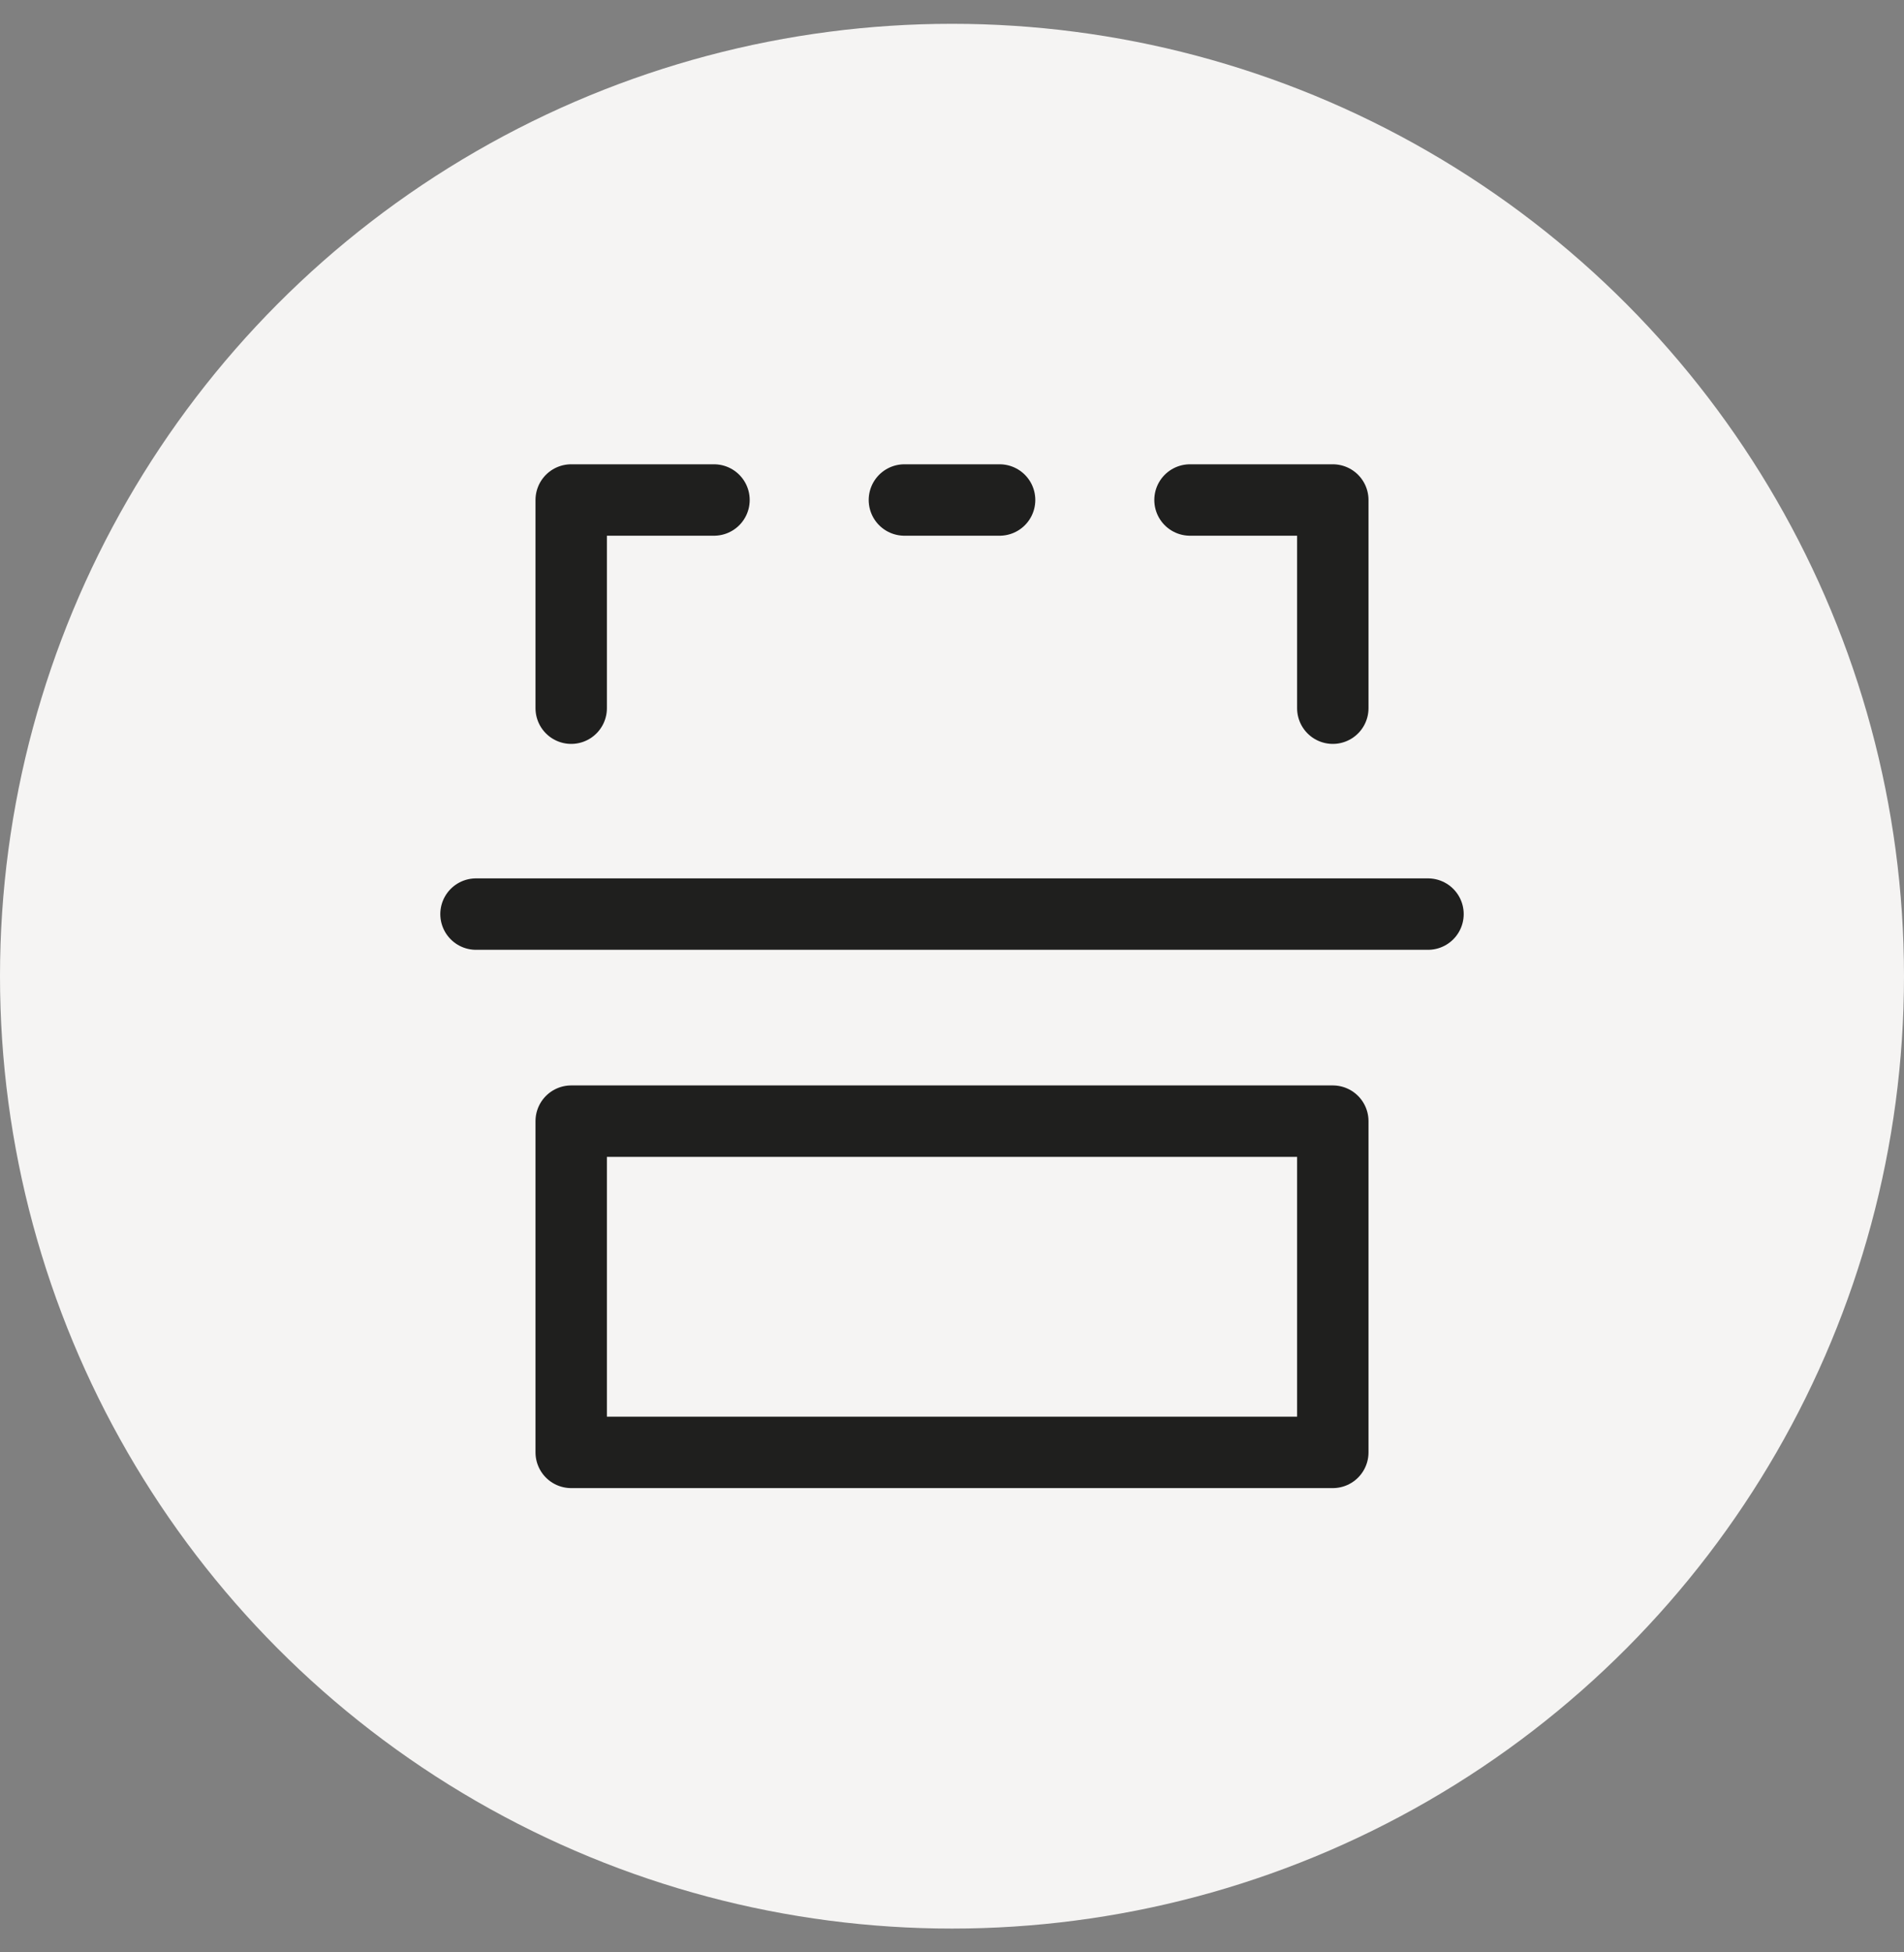
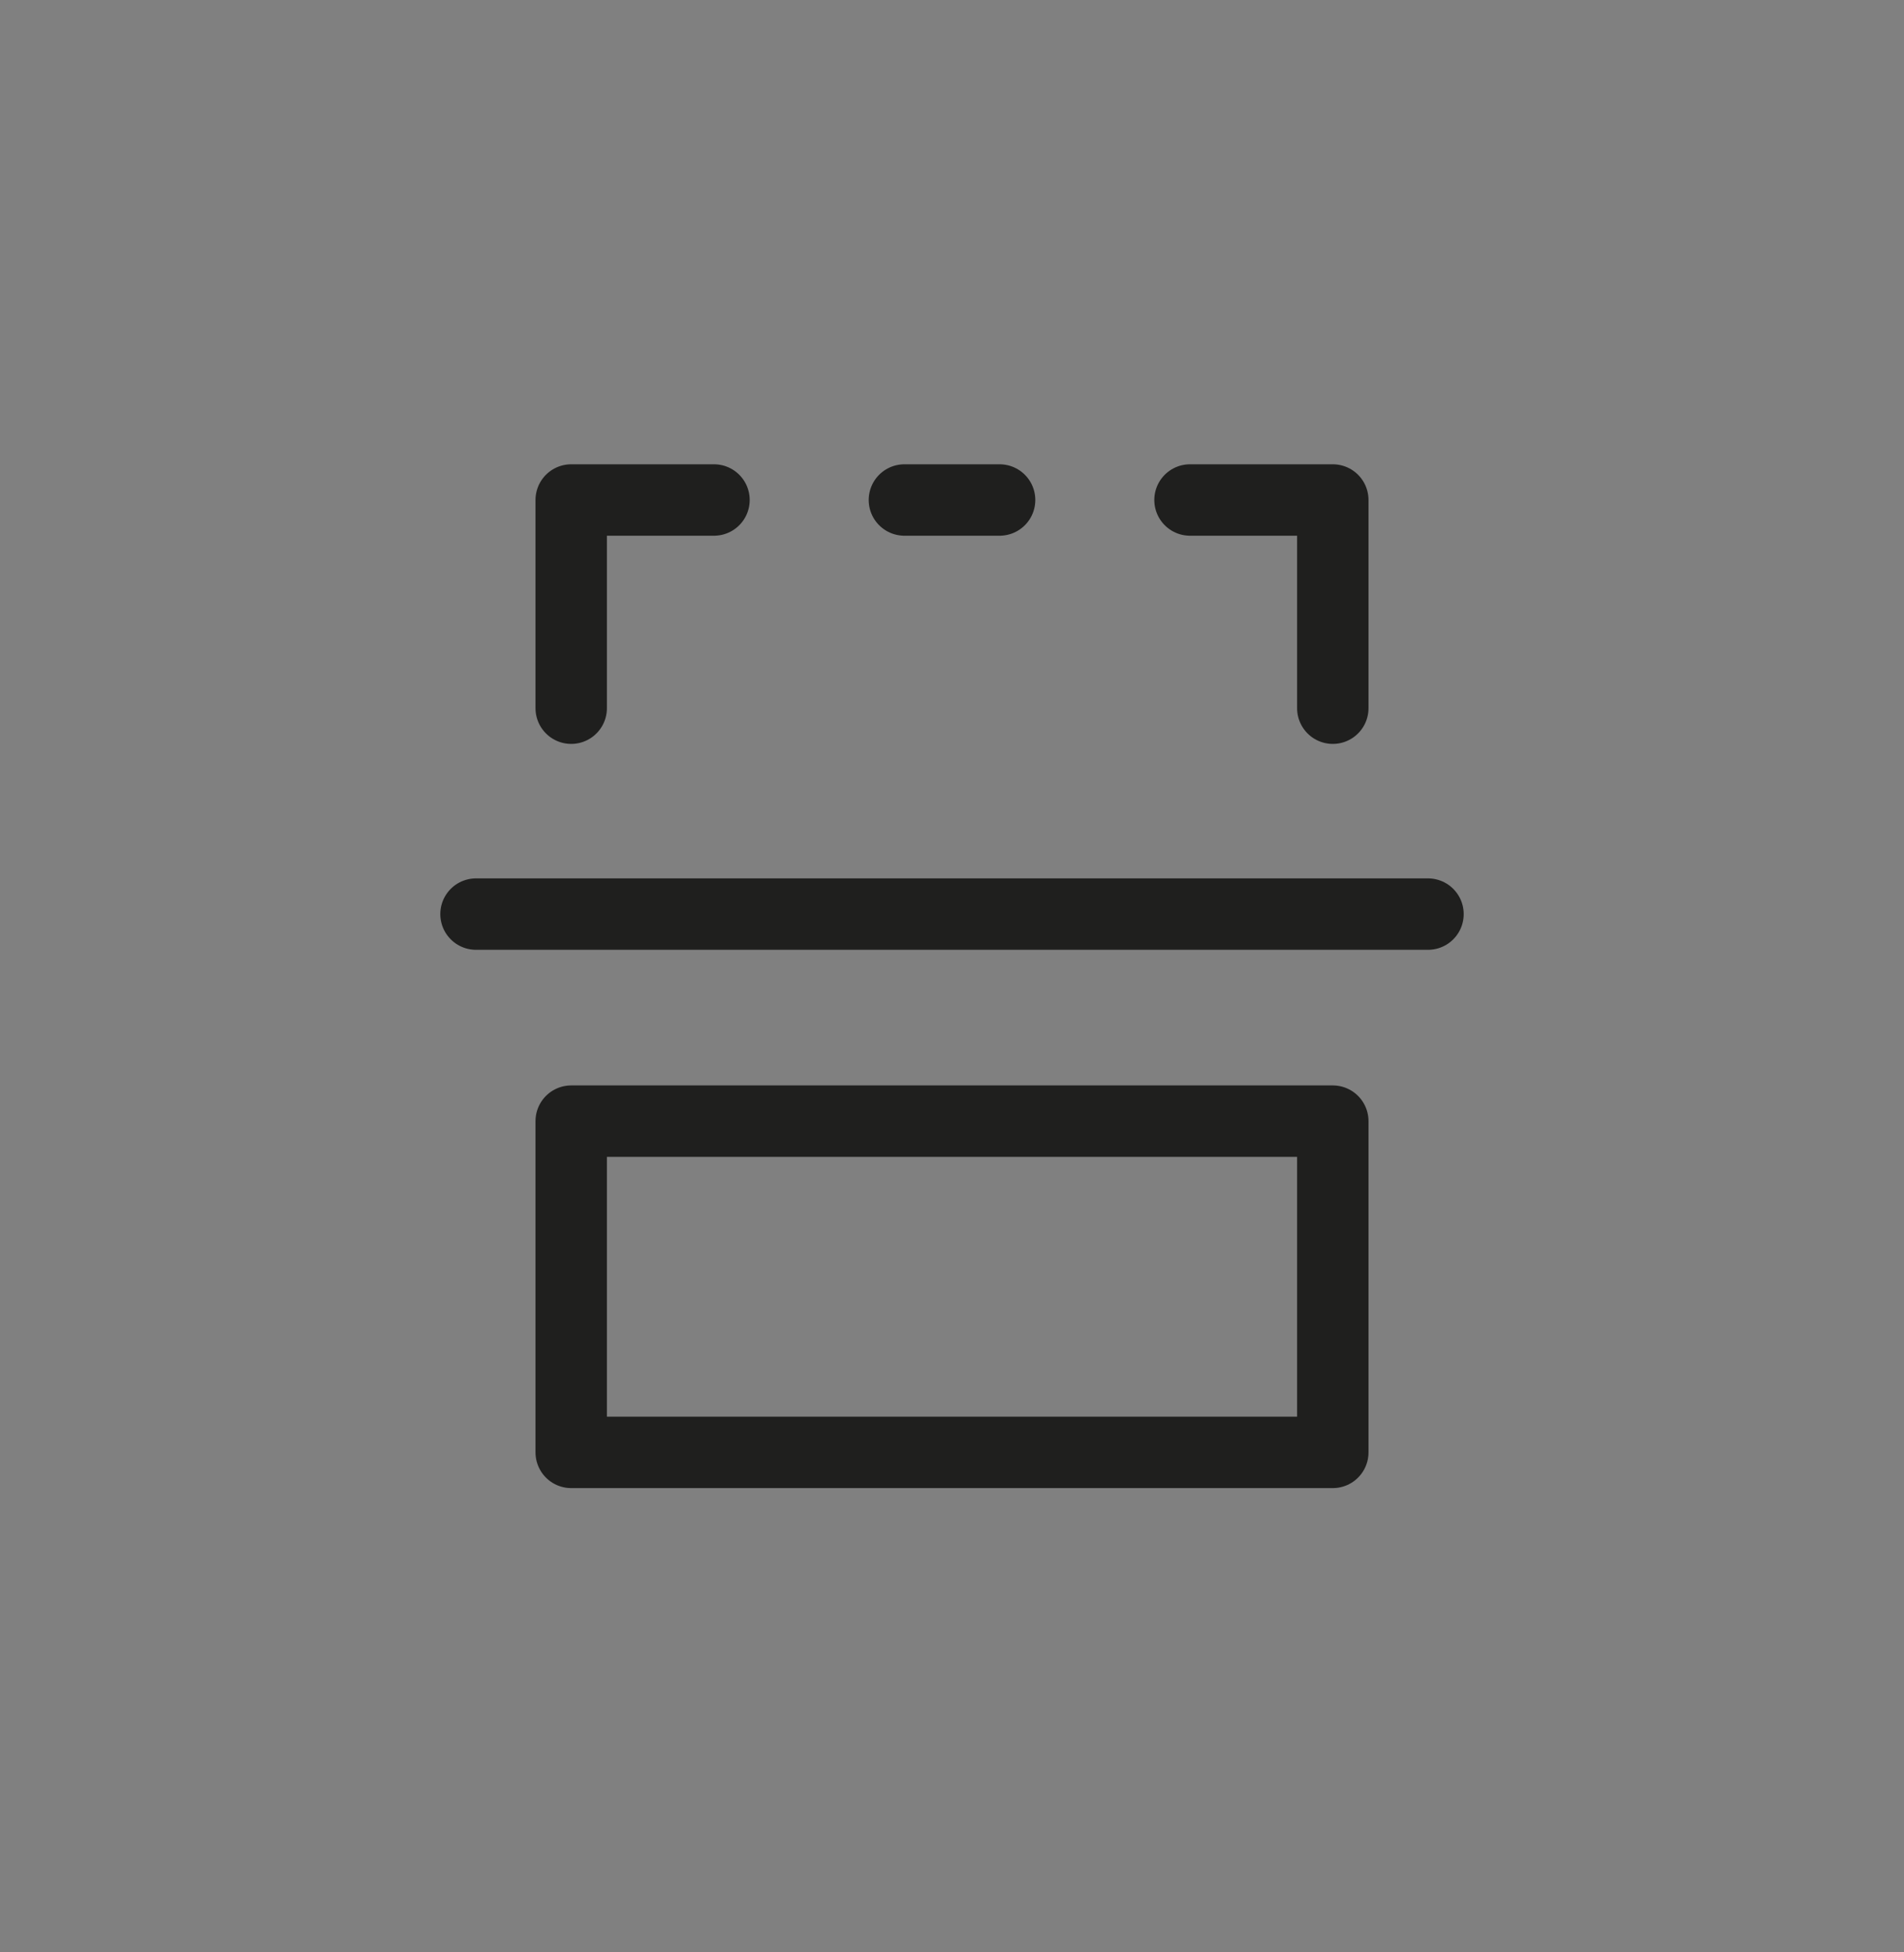
<svg xmlns="http://www.w3.org/2000/svg" width="40" height="41" viewBox="0 0 40 41" fill="none">
  <rect x="0" y="0" width="40" height="41" fill="#808080" stroke="none" />
  <g id="ic_size">
-     <circle id="Ellipse 14" cx="20" cy="20.5" r="20" fill="#F5F4F3" />
    <path id="Vector" d="M10 19.196H30M15 10.5H12V14.872M19 10.5H21M25 10.5H28V14.872M28 30.5H12V23.544H28V30.5Z" stroke="#1F1F1E" stroke-width="1.5" stroke-linecap="round" stroke-linejoin="round" />
  </g>
</svg>